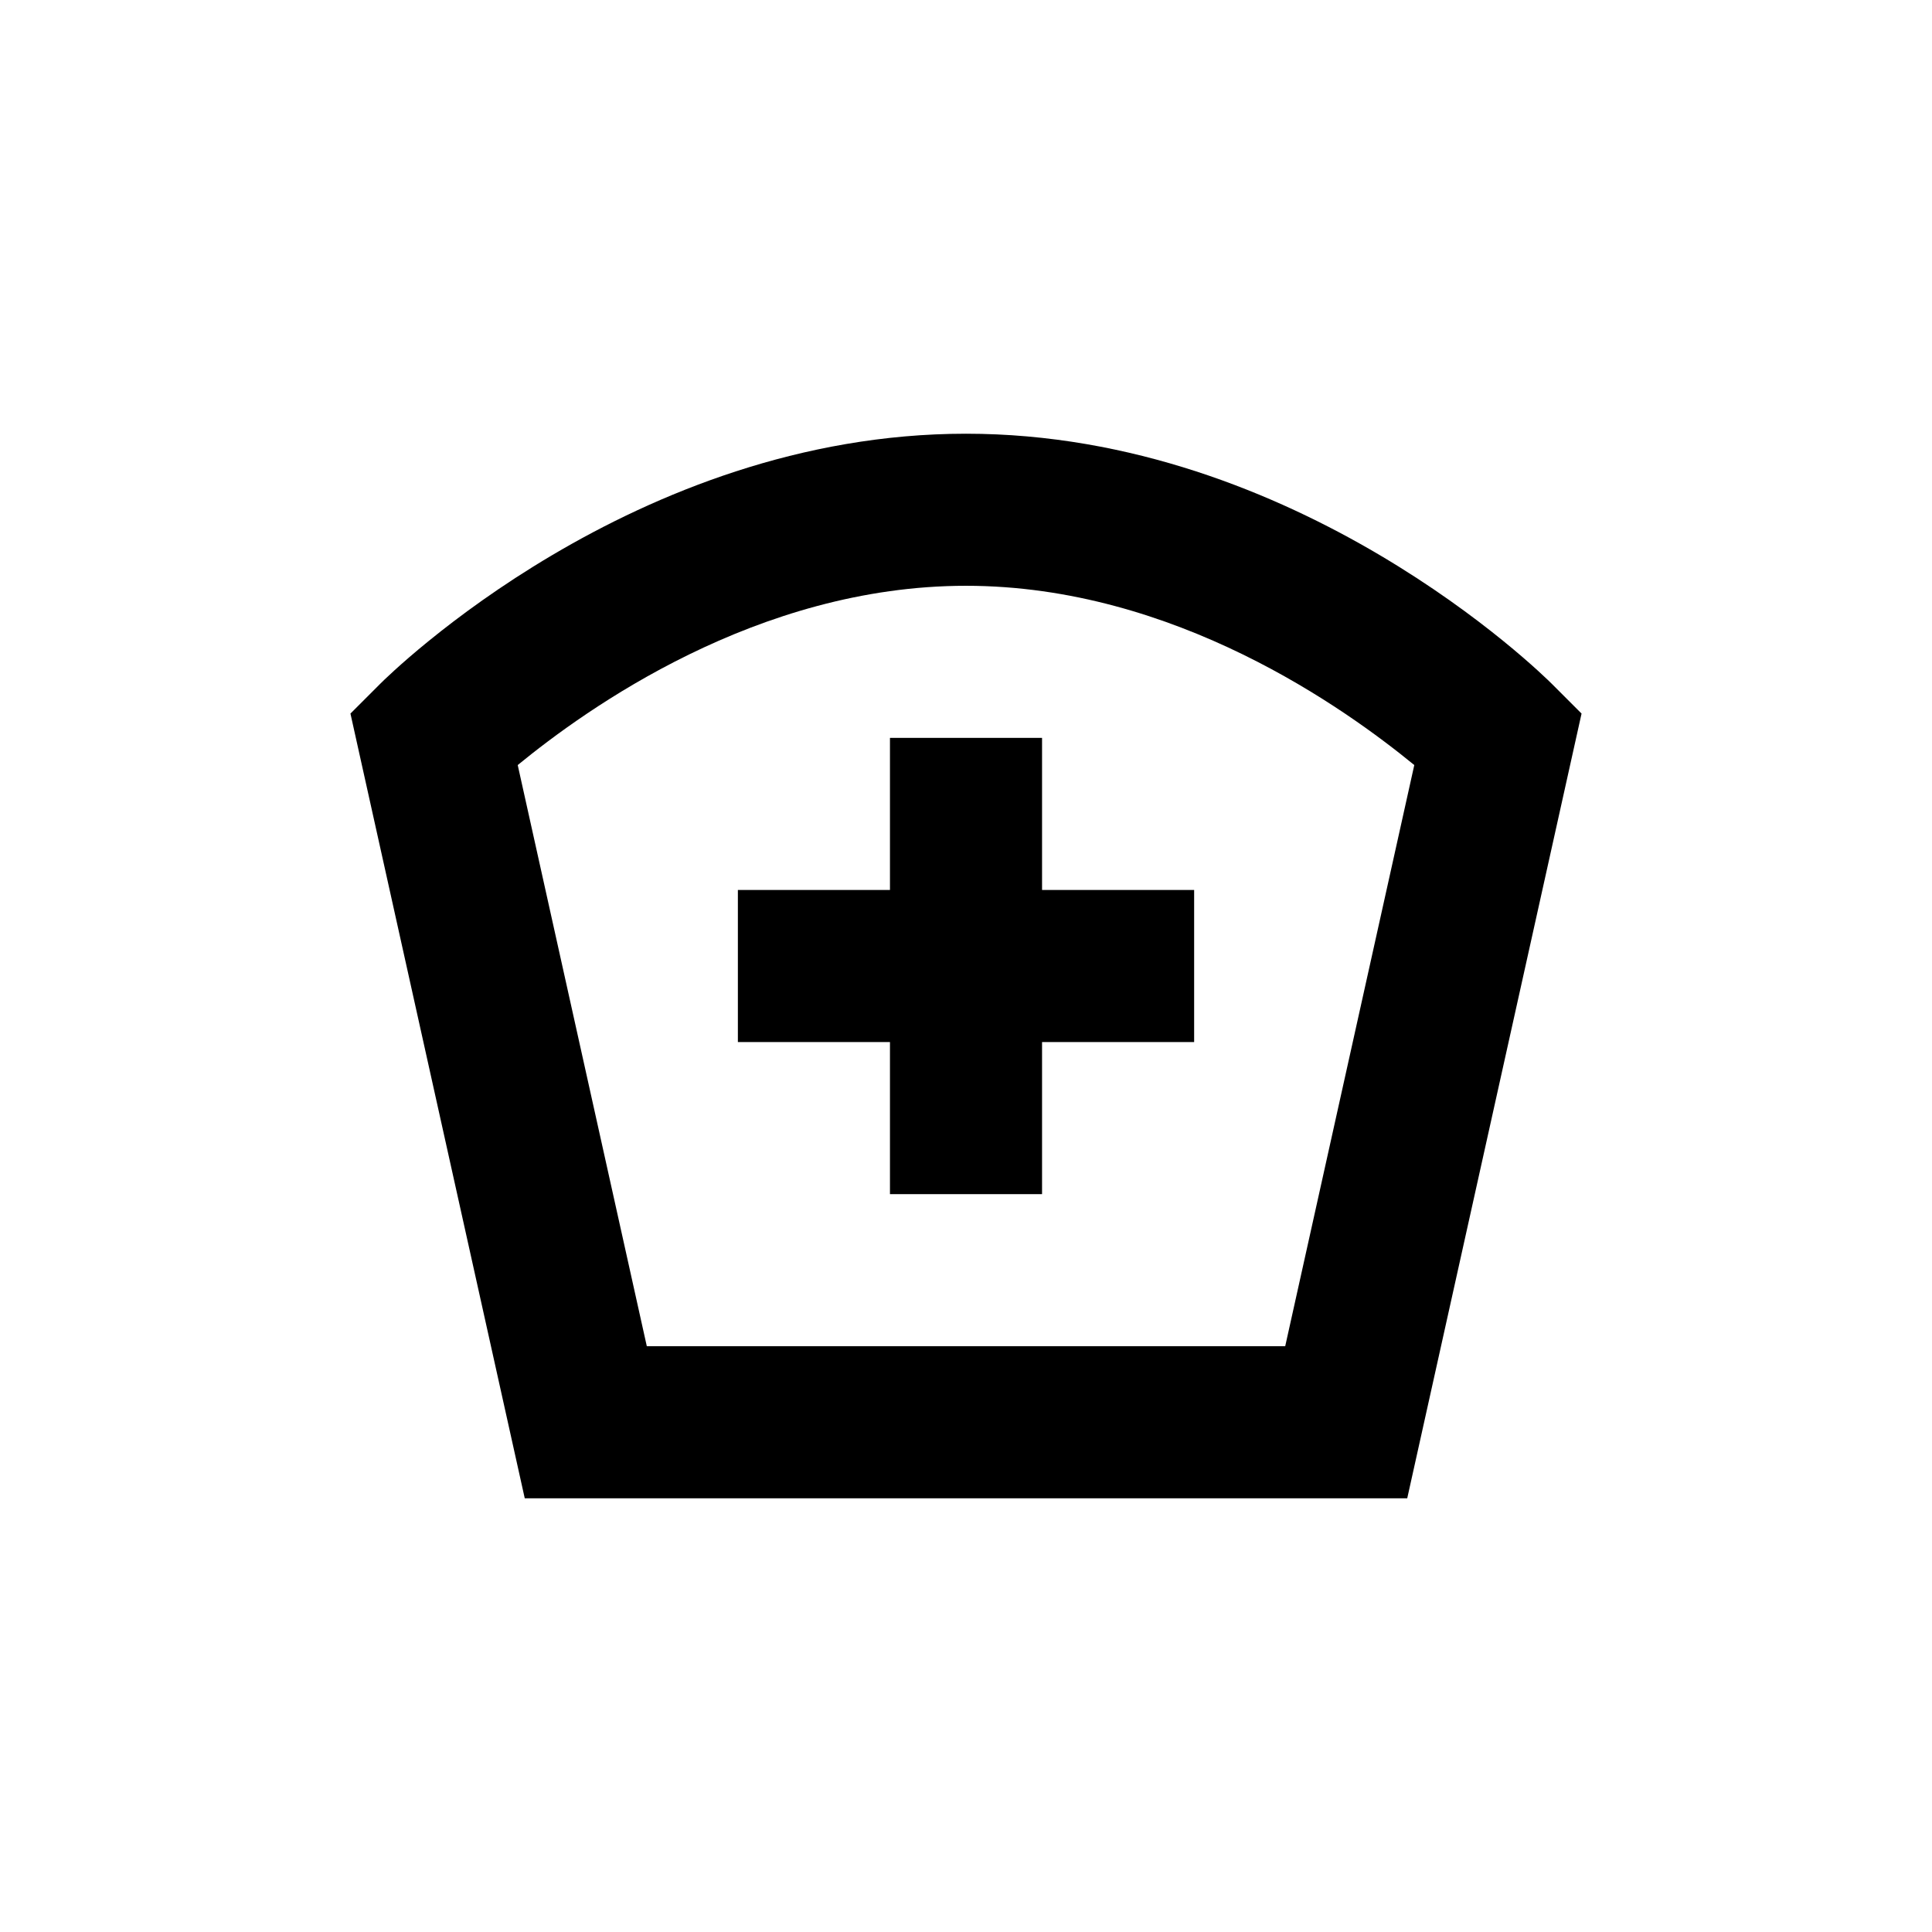
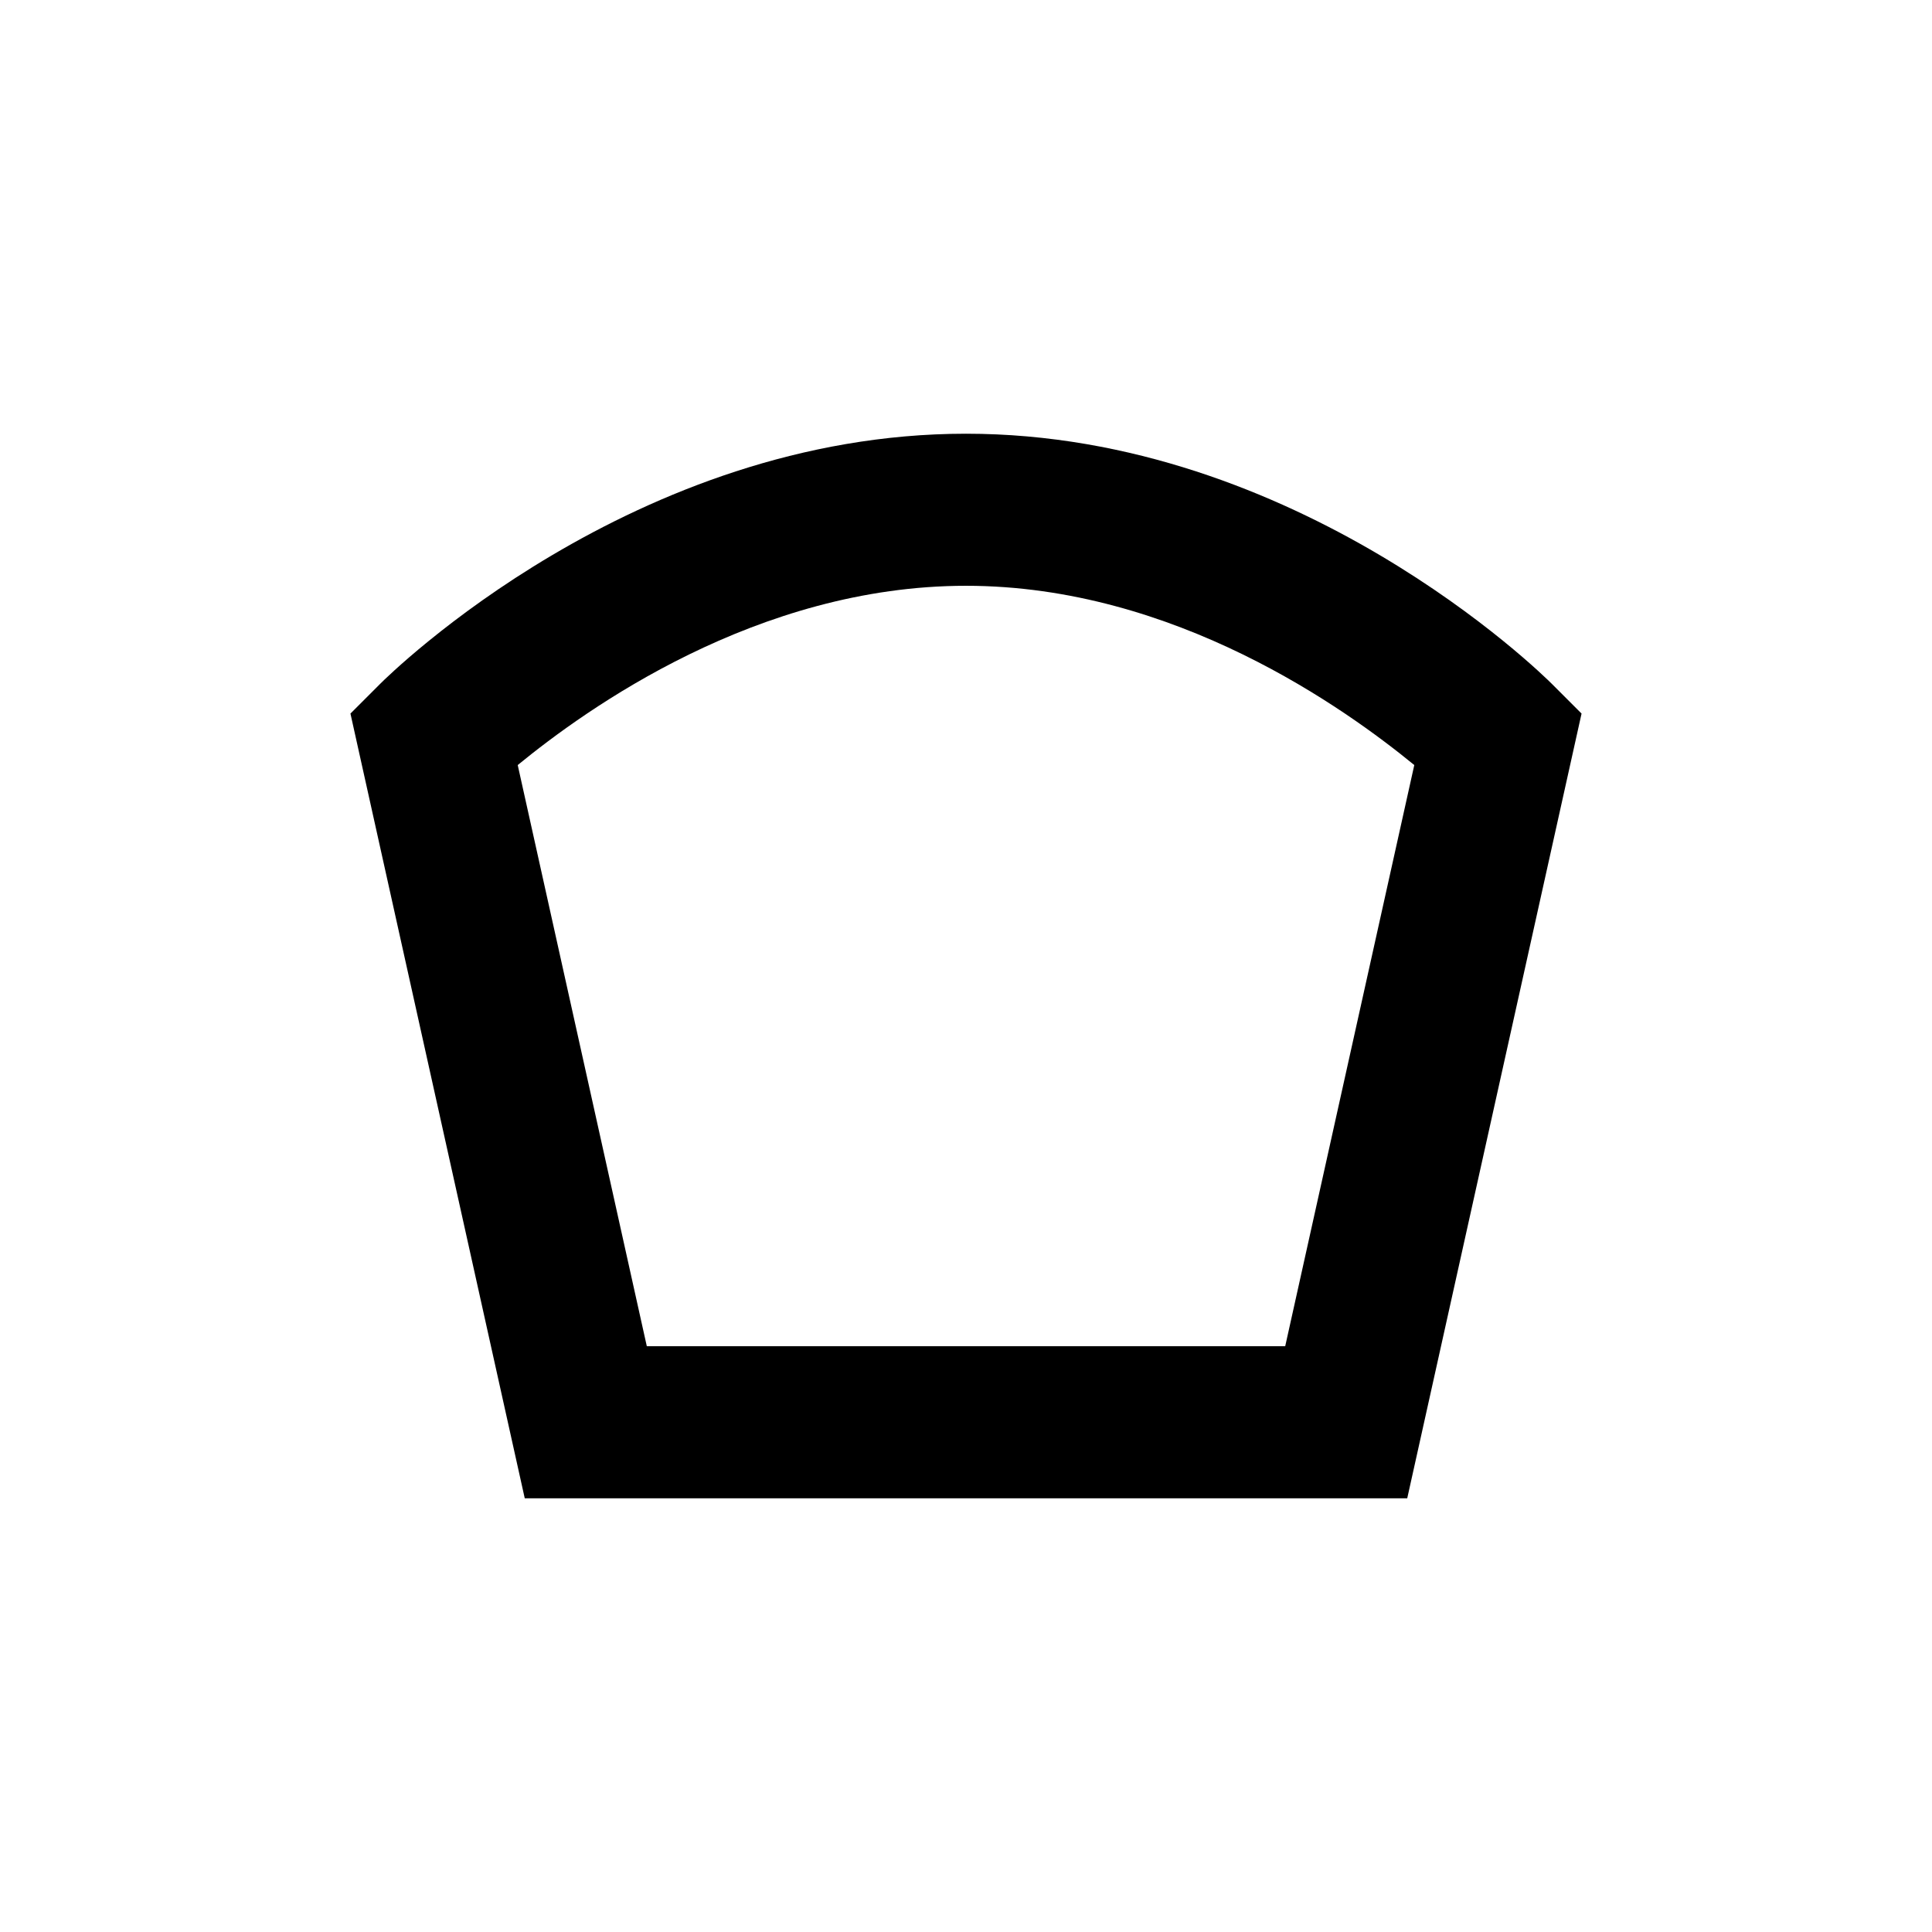
<svg xmlns="http://www.w3.org/2000/svg" fill="#000000" width="800px" height="800px" version="1.1" viewBox="144 144 512 512">
  <g>
    <path d="m516.93 541.07 46.199-207.97-7.809-7.809c-2.723-2.723-67.359-66.352-155.32-66.352s-152.61 63.629-155.32 66.352l-7.809 7.809 46.195 207.97zm-116.93-241.83c55.418 0 100.76 32.746 118.8 47.508l-34.207 154.02h-169.18l-34.211-154.02c18.039-14.762 63.379-47.508 118.8-47.508z" />
-     <path d="m379.85 460.46h40.305v-40.305h40.305v-40.305h-40.305v-40.305h-40.305v40.305h-40.305v40.305h40.305z" />
  </g>
</svg>